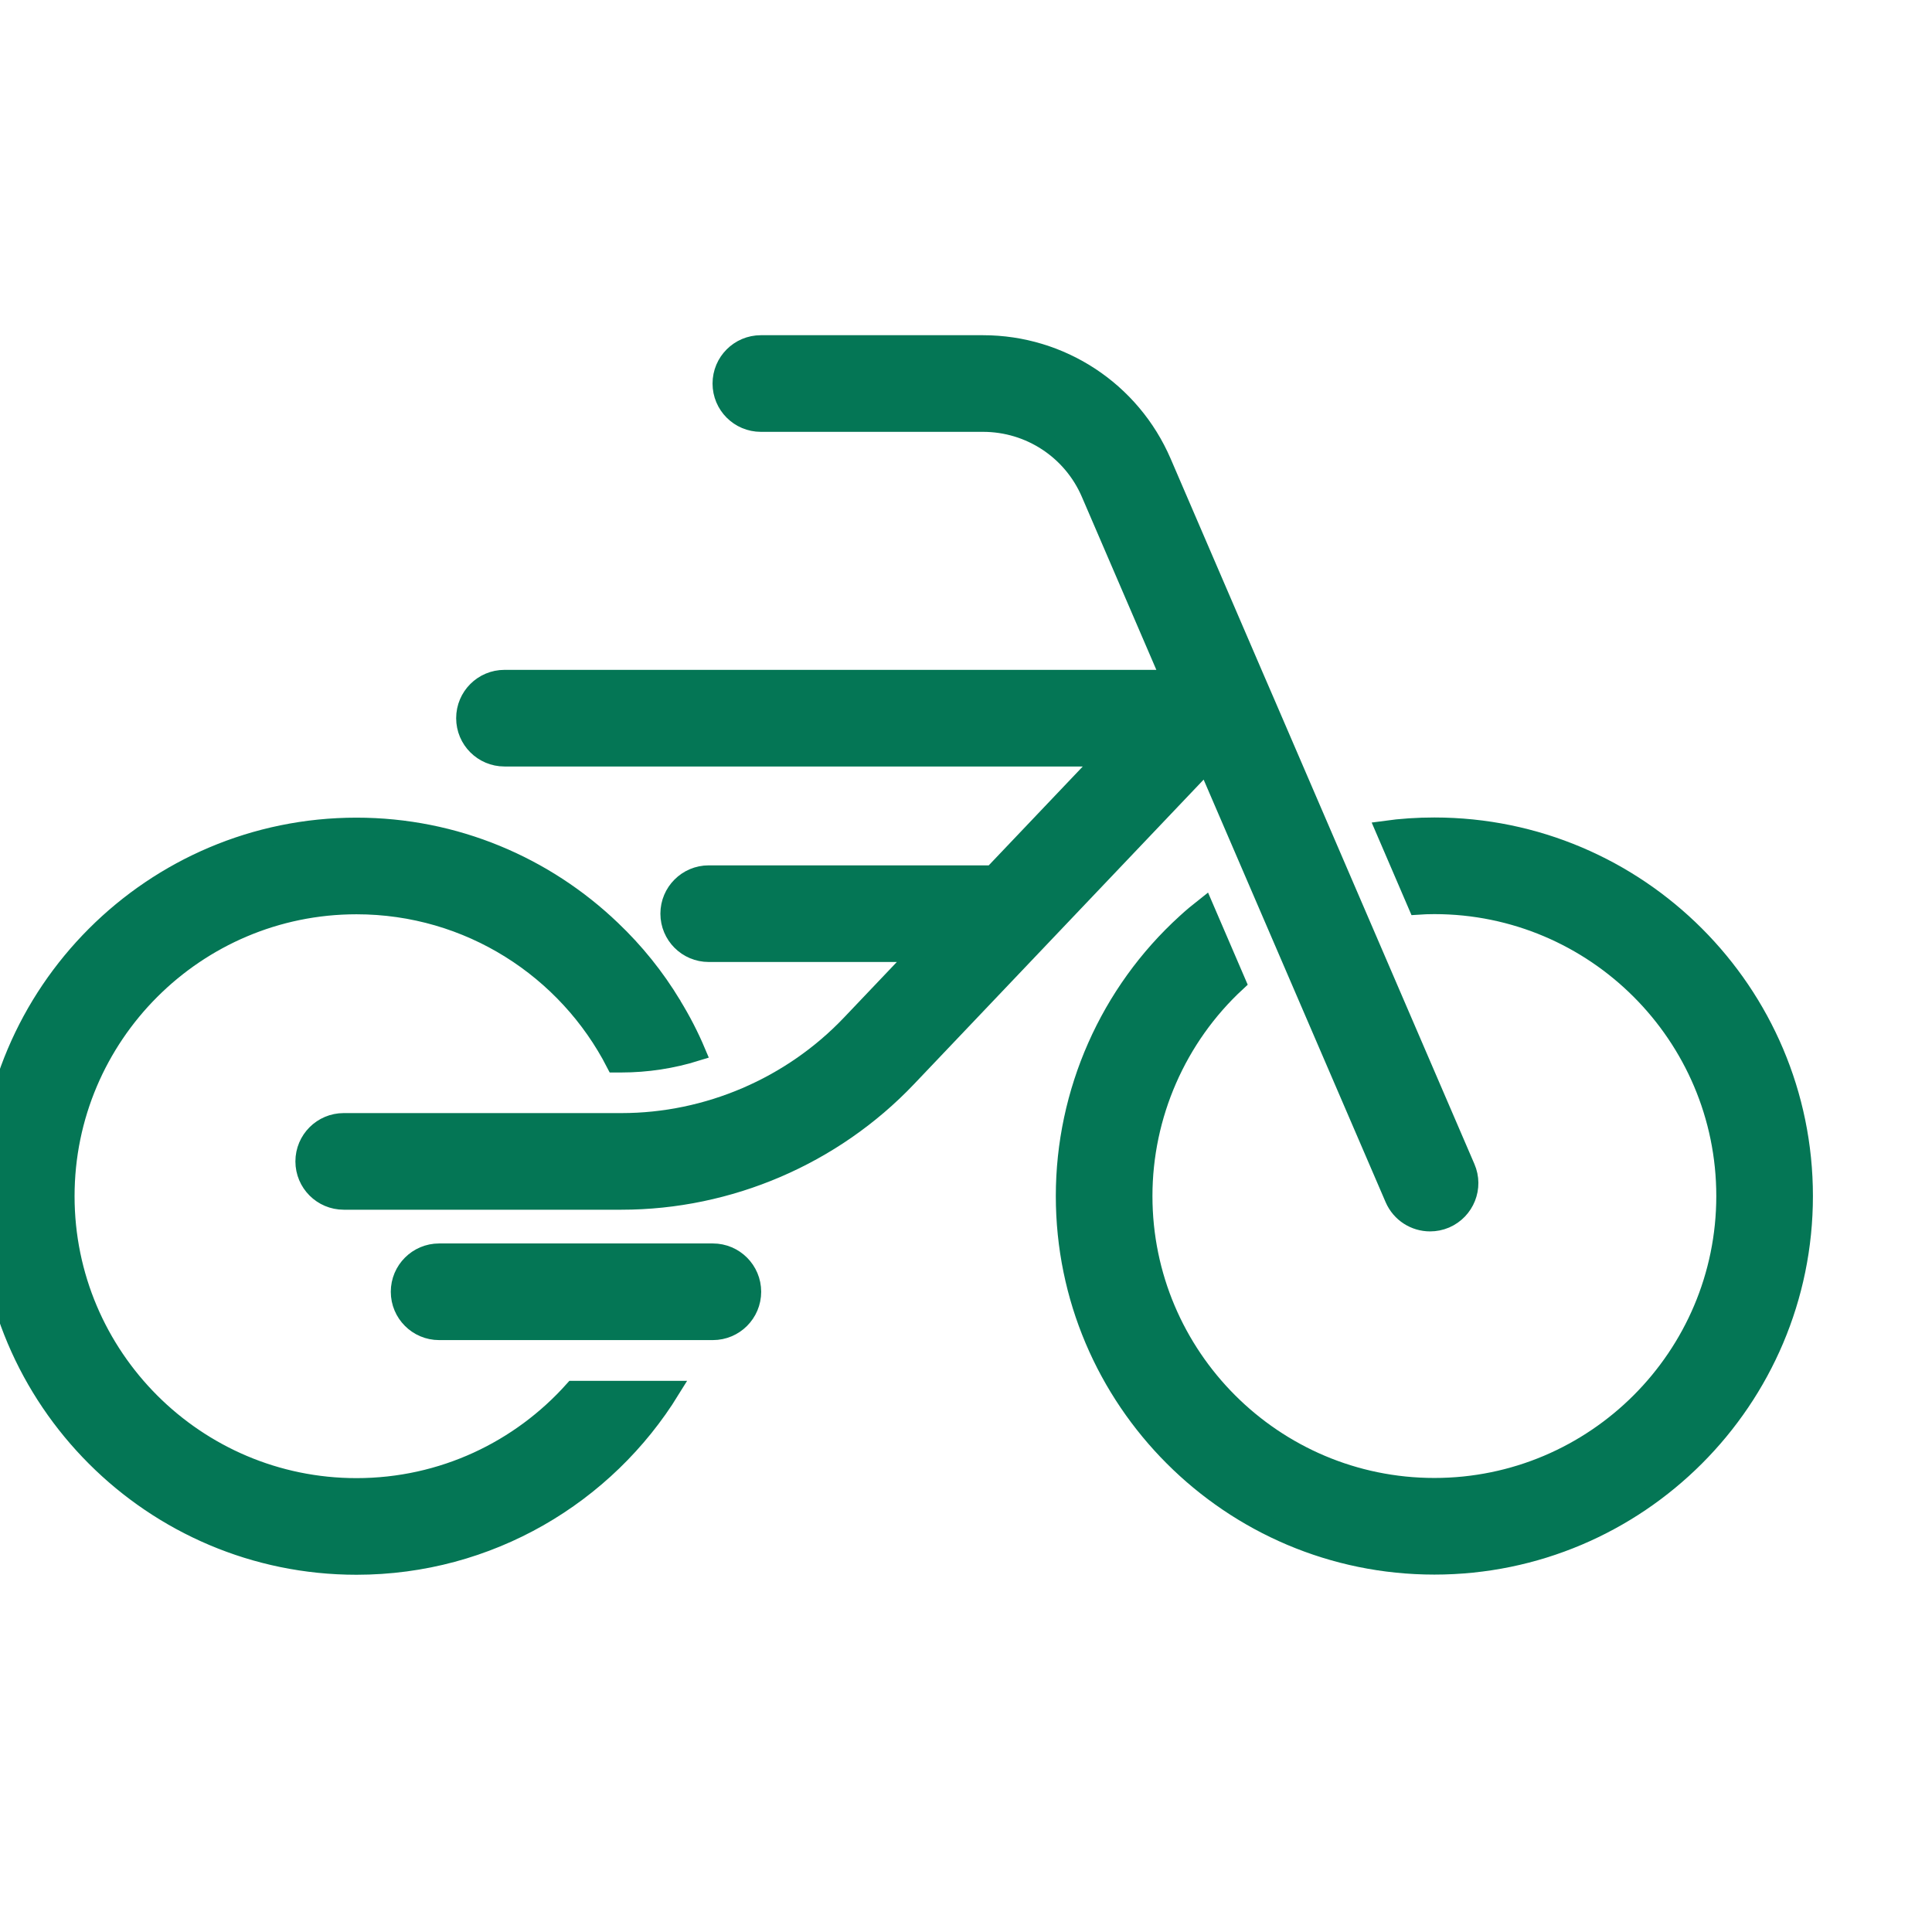
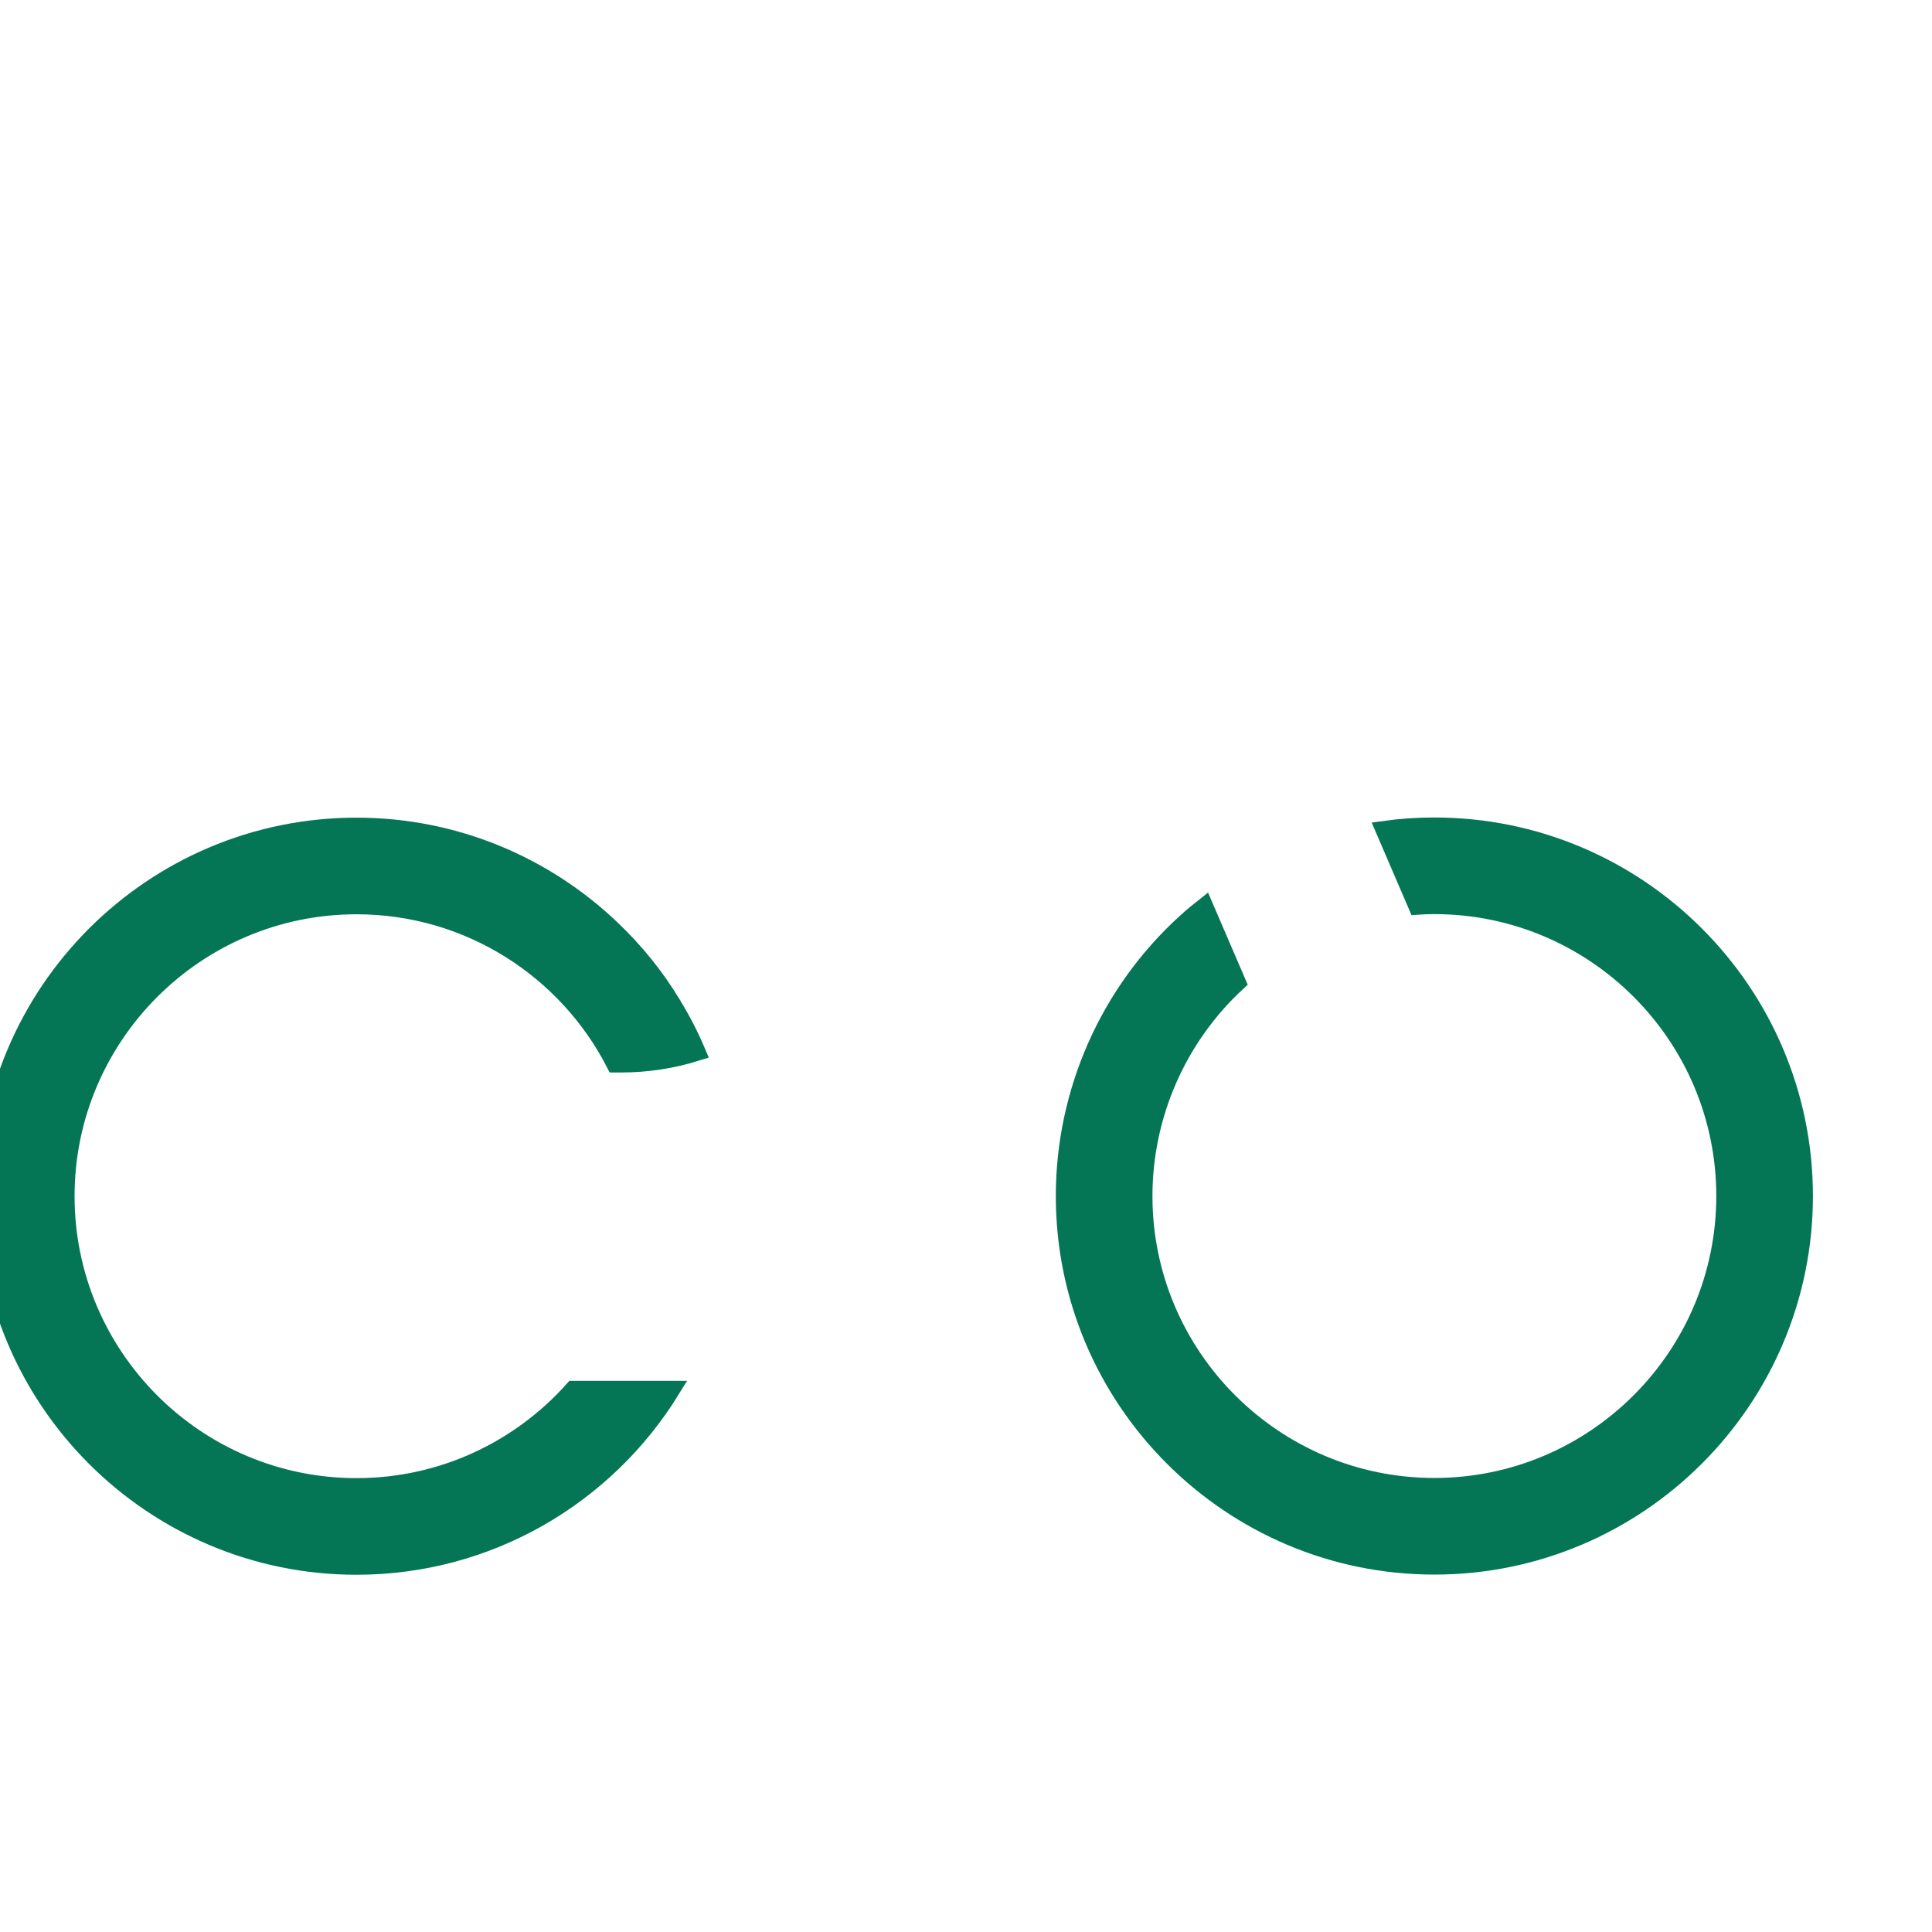
<svg xmlns="http://www.w3.org/2000/svg" xmlns:ns1="http://sodipodi.sourceforge.net/DTD/sodipodi-0.dtd" xmlns:ns2="http://www.inkscape.org/namespaces/inkscape" width="512" height="512" viewBox="0 0 135.467 135.467" version="1.1" id="svg1" ns1:docname="bike.svg" ns2:version="1.4 (e7c3feb1, 2024-10-09)">
  <ns1:namedview id="namedview1" pagecolor="#ffffff" bordercolor="#000000" borderopacity="0.25" ns2:showpageshadow="2" ns2:pageopacity="0.0" ns2:pagecheckerboard="0" ns2:deskcolor="#d1d1d1" ns2:zoom="1.3632813" ns2:cx="163.94269" ns2:cy="219.69054" ns2:window-width="1920" ns2:window-height="1082" ns2:window-x="0" ns2:window-y="25" ns2:window-maximized="0" ns2:current-layer="layer1" />
  <defs id="defs1">
    <clipPath clipPathUnits="userSpaceOnUse" id="clipPath59">
-       <path d="M 0,2631.259 H 2631.259 V 0 H 0 Z" transform="translate(-766.857,-1228.461)" id="path59" />
-     </clipPath>
+       </clipPath>
    <clipPath clipPathUnits="userSpaceOnUse" id="clipPath61">
-       <path d="M 0,2631.259 H 2631.259 V 0 H 0 Z" transform="translate(-564.771,-1184.614)" id="path61" />
-     </clipPath>
+       </clipPath>
    <clipPath clipPathUnits="userSpaceOnUse" id="clipPath63">
      <path d="M 0,2631.259 H 2631.259 V 0 H 0 Z" transform="translate(-469.154,-1142.704)" id="path63" />
    </clipPath>
    <clipPath clipPathUnits="userSpaceOnUse" id="clipPath65">
      <path d="M 0,2631.259 H 2631.259 V 0 H 0 Z" transform="translate(-758.355,-1319.957)" id="path65" />
    </clipPath>
  </defs>
  <g id="layer1" transform="translate(-83.873,-6.615)">
    <g id="g73" style="stroke:#047655;stroke-width:6.5;stroke-dasharray:none;stroke-opacity:1;fill:#047655;fill-opacity:1" transform="matrix(0.196,0,0,0.196,-2088.404,-278.115)">
-       <path id="path70" d="m 0,0 -53.855,125.057 -2.632,6.08 -25.033,58.146 c -8.291,19.242 -27.165,31.666 -48.117,31.666 h -59.619 c -5.818,0 -10.529,-4.712 -10.529,-10.529 0,-5.817 4.711,-10.529 10.529,-10.529 h 59.619 c 12.53,0 23.822,-7.423 28.77,-18.926 l 21.453,-49.828 h -178.649 c -5.817,0 -10.529,-4.711 -10.529,-10.529 0,-5.817 4.712,-10.529 10.529,-10.529 h 160.882 l -29.873,-31.41 h -76.198 c -5.815,0 -10.529,-4.714 -10.529,-10.528 0,-5.815 4.714,-10.529 10.529,-10.529 h 56.171 l -18.117,-19.05 C -181.15,21.795 -203.549,12.187 -226.661,12.187 h -74.544 c -5.817,0 -10.529,-4.712 -10.529,-10.529 0,-5.817 4.712,-10.528 10.529,-10.528 h 74.544 c 28.876,0 56.83,12.003 76.73,32.929 l 80.283,84.415 50.302,-116.792 c 1.737,-4.001 5.606,-6.37 9.686,-6.37 1.395,0 2.79,0.264 4.158,0.843 C -0.158,-11.529 2.317,-5.343 0,0" style="fill:#047655;fill-opacity:1;fill-rule:nonzero;stroke:#047655;stroke-width:4.875;stroke-dasharray:none;stroke-opacity:1" transform="matrix(1.333,0,0,-1.333,11607.516,1870.398)" clip-path="url(#clipPath59)" />
-       <path id="path71" d="m 0,0 h -73.47 c -5.814,0 -10.528,4.714 -10.528,10.529 0,5.814 4.714,10.529 10.528,10.529 H 0 c 5.815,0 10.529,-4.715 10.529,-10.529 C 10.529,4.714 5.815,0 0,0" style="fill:#047655;fill-opacity:1;fill-rule:nonzero;stroke:#047655;stroke-width:4.875;stroke-dasharray:none;stroke-opacity:1" transform="matrix(1.333,0,0,-1.333,11338.068,1928.861)" clip-path="url(#clipPath61)" />
      <path id="path72" d="m 0,0 c -43.063,0 -78.098,35.035 -78.098,78.098 0,43.063 35.035,78.098 78.098,78.098 30.244,0 56.513,-17.267 69.438,-42.458 h 1.605 c 6.897,0 13.714,1.053 20.216,3.08 -1.843,4.37 -4.027,8.581 -6.502,12.608 0.027,0.026 0.027,0.026 0,0.026 -4.501,7.476 -10.002,14.293 -16.294,20.269 C 50.67,166.751 26.532,177.254 0,177.254 c -54.698,0 -99.156,-44.485 -99.156,-99.156 0,-54.671 44.458,-99.156 99.156,-99.156 35.613,0 66.911,18.873 84.362,47.169 H 58.224 C 43.905,10.081 23.11,0 0,0" style="fill:#047655;fill-opacity:1;fill-rule:nonzero;stroke:#047655;stroke-width:4.875;stroke-dasharray:none;stroke-opacity:1" transform="matrix(1.333,0,0,-1.333,11210.578,1984.742)" clip-path="url(#clipPath63)" />
      <path id="path73" d="m 0,0 c -4.475,0 -8.95,-0.29 -13.319,-0.895 l 8.739,-20.321 c 1.527,0.106 3.053,0.158 4.58,0.158 43.063,0 78.098,-35.035 78.098,-78.098 0,-43.063 -35.035,-78.098 -78.098,-78.098 -43.063,0 -78.098,35.035 -78.098,78.098 0,21.742 9.134,42.59 25.085,57.33 l -8.712,20.242 c -1.711,-1.343 -3.37,-2.738 -4.976,-4.212 -20.636,-18.741 -32.455,-45.484 -32.455,-73.36 0,-54.671 44.485,-99.155 99.156,-99.155 54.671,0 99.156,44.484 99.156,99.155 C 99.156,-44.485 54.671,0 0,0" style="fill:#047655;fill-opacity:1;fill-rule:nonzero;stroke:#047655;stroke-width:4.875;stroke-dasharray:none;stroke-opacity:1" transform="matrix(1.333,0,0,-1.333,11596.18,1748.403)" clip-path="url(#clipPath65)" />
    </g>
  </g>
</svg>